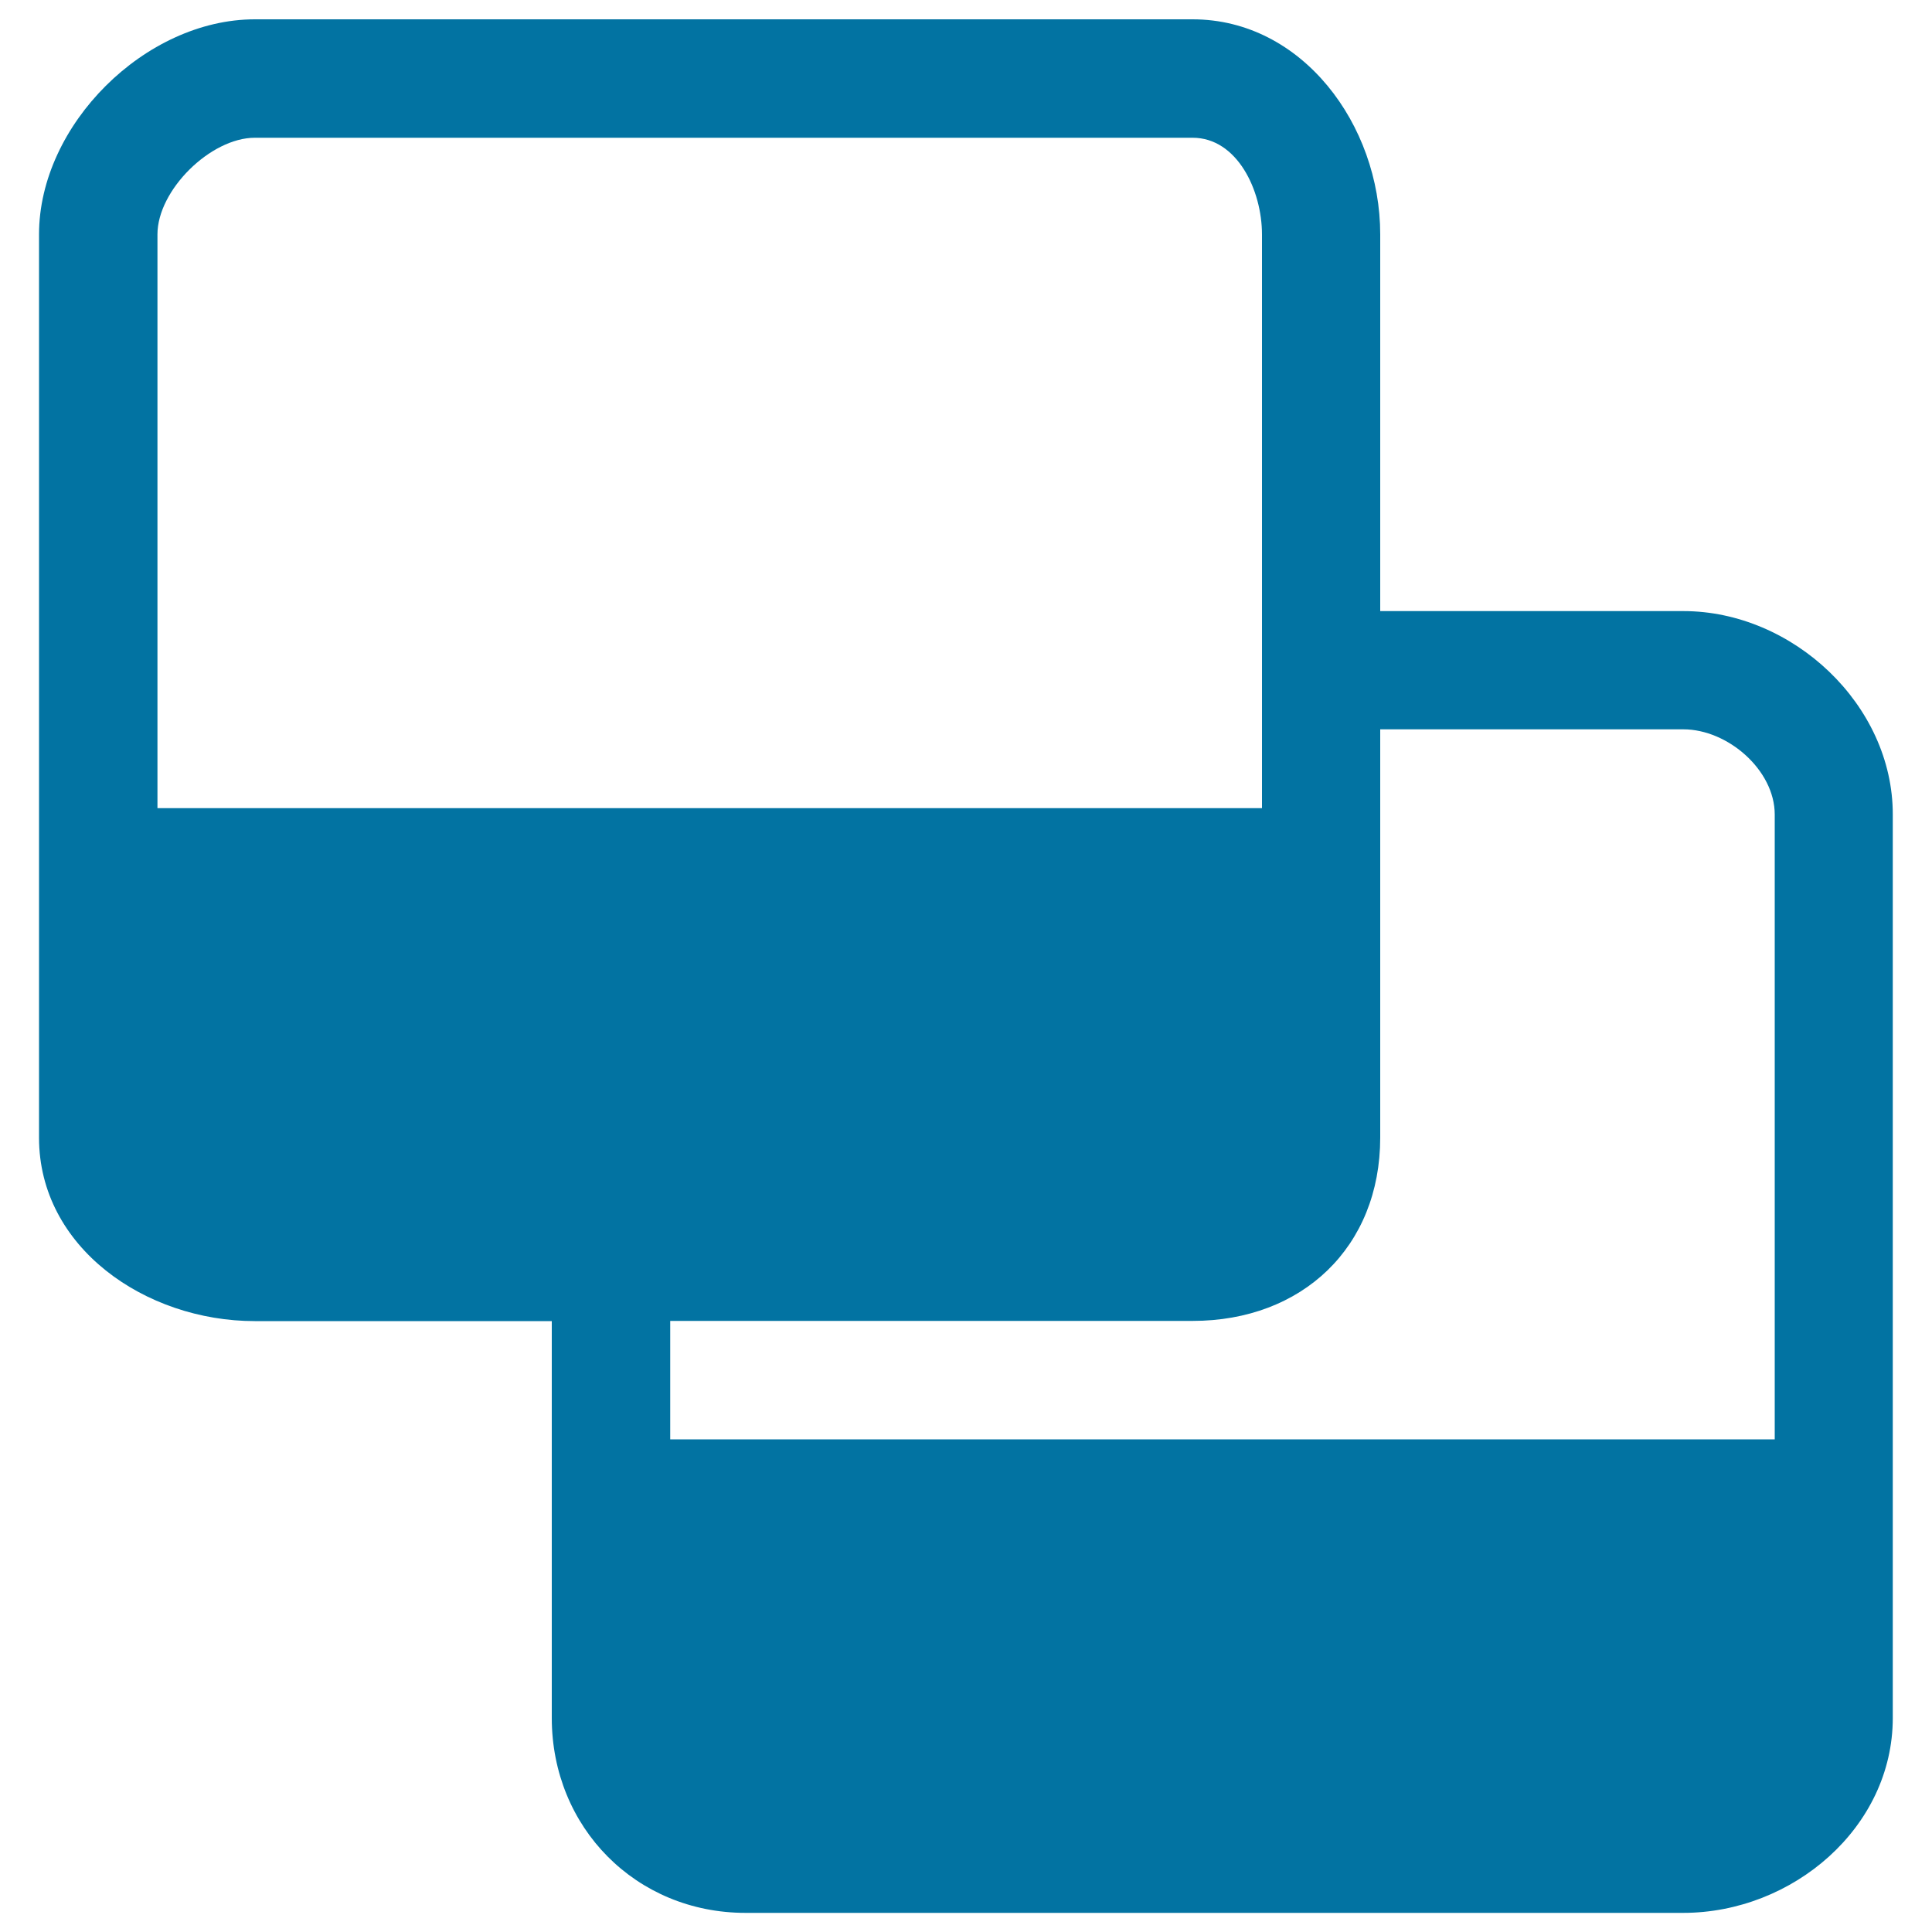
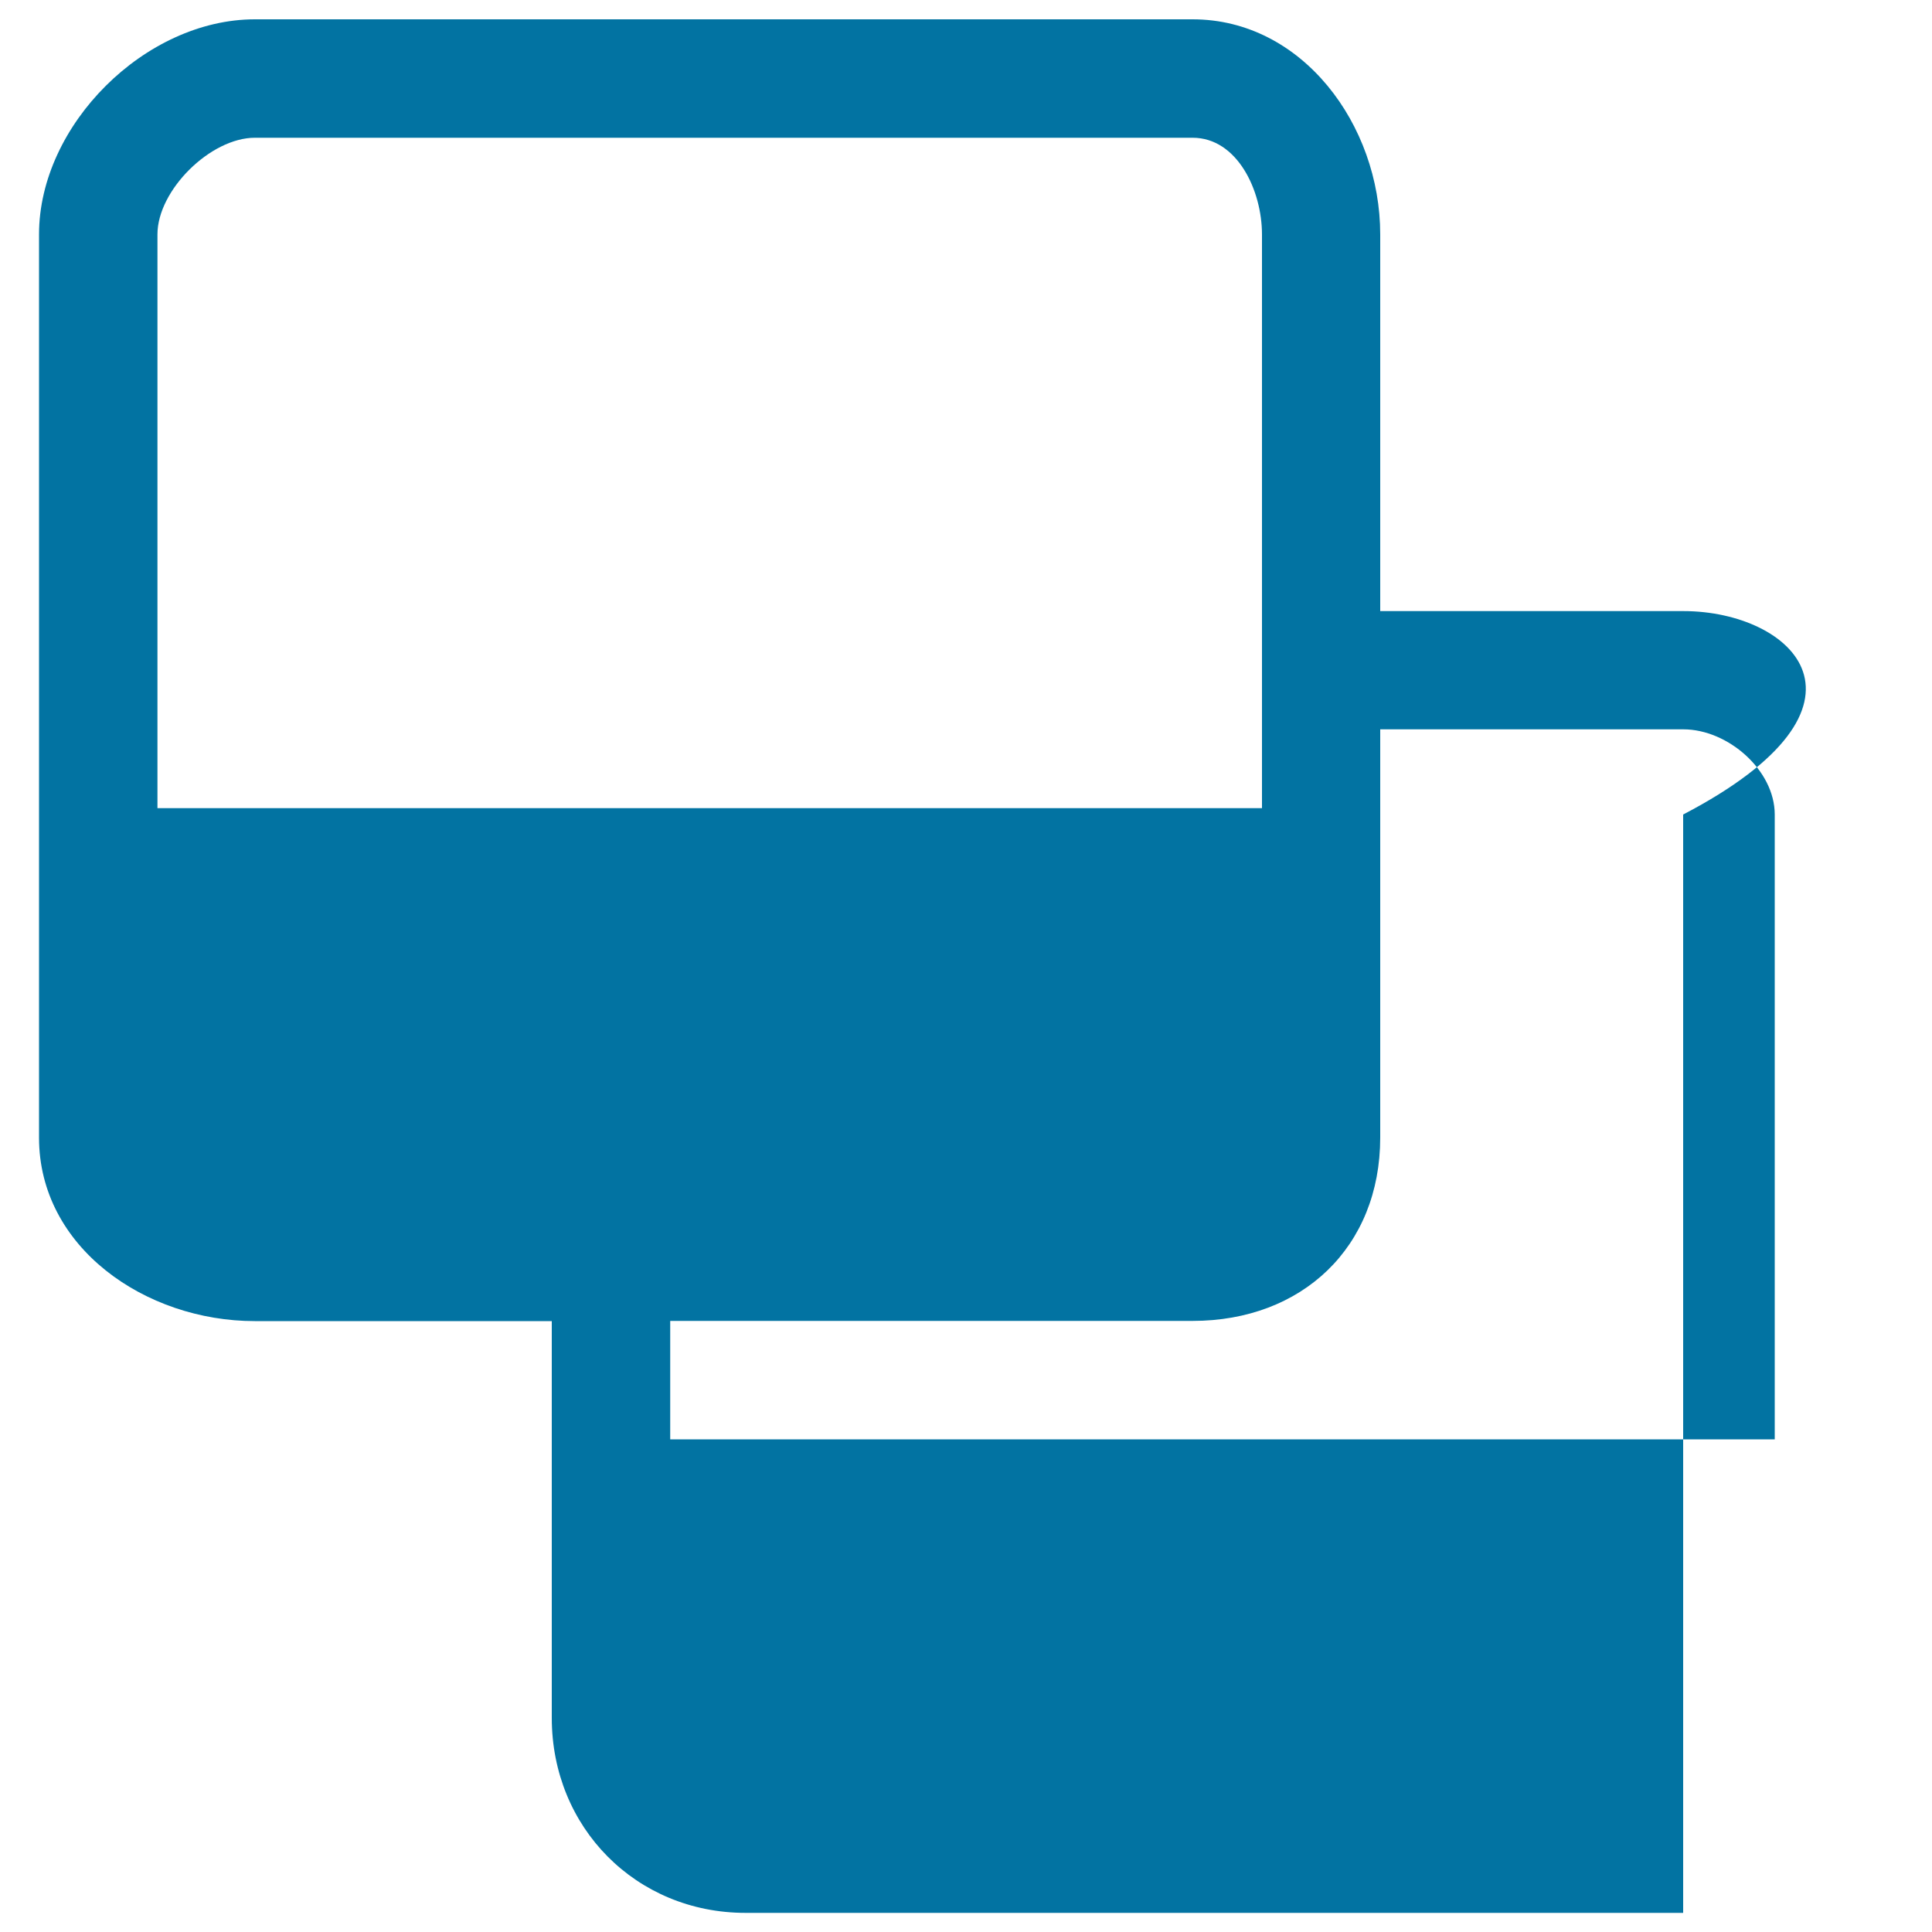
<svg xmlns="http://www.w3.org/2000/svg" viewBox="0 0 1000 1000" style="fill:#0273a2">
  <title>Overlapped Objects SVG icon</title>
  <g>
-     <path d="M871.3,316.3H714.4V121.3C714.4,64.6,674,10,617.3,10H131.9C75.2,10,20.2,64.6,20.2,121.3v467.6c0,56.7,55,94.9,111.7,94.9h153.7v205.4c0,56.7,43.6,100.9,100.3,100.9h485.3c56.7,0,108.5-44.2,108.5-100.9V421.6C979.8,364.9,928,316.3,871.3,316.3z M918.5,745H346.9v-61.3h270.4c56.7,0,97.1-38.2,97.1-94.9V377.5h156.9c23,0,47.3,21.1,47.3,44.1V745z M131.9,71.3h480.4h5c23,0,35.9,27.1,35.9,50.1v194.9v40.8v20.4v40.8h-306h-40h-21.2H81.5v-297C81.5,98.4,109,71.3,131.9,71.3z" />
+     <path d="M871.3,316.3H714.4V121.3C714.4,64.6,674,10,617.3,10H131.9C75.2,10,20.2,64.6,20.2,121.3v467.6c0,56.7,55,94.9,111.7,94.9h153.7v205.4c0,56.7,43.6,100.9,100.3,100.9h485.3V421.6C979.8,364.9,928,316.3,871.3,316.3z M918.5,745H346.9v-61.3h270.4c56.7,0,97.1-38.2,97.1-94.9V377.5h156.9c23,0,47.3,21.1,47.3,44.1V745z M131.9,71.3h480.4h5c23,0,35.9,27.1,35.9,50.1v194.9v40.8v20.4v40.8h-306h-40h-21.2H81.5v-297C81.5,98.4,109,71.3,131.9,71.3z" />
  </g>
</svg>